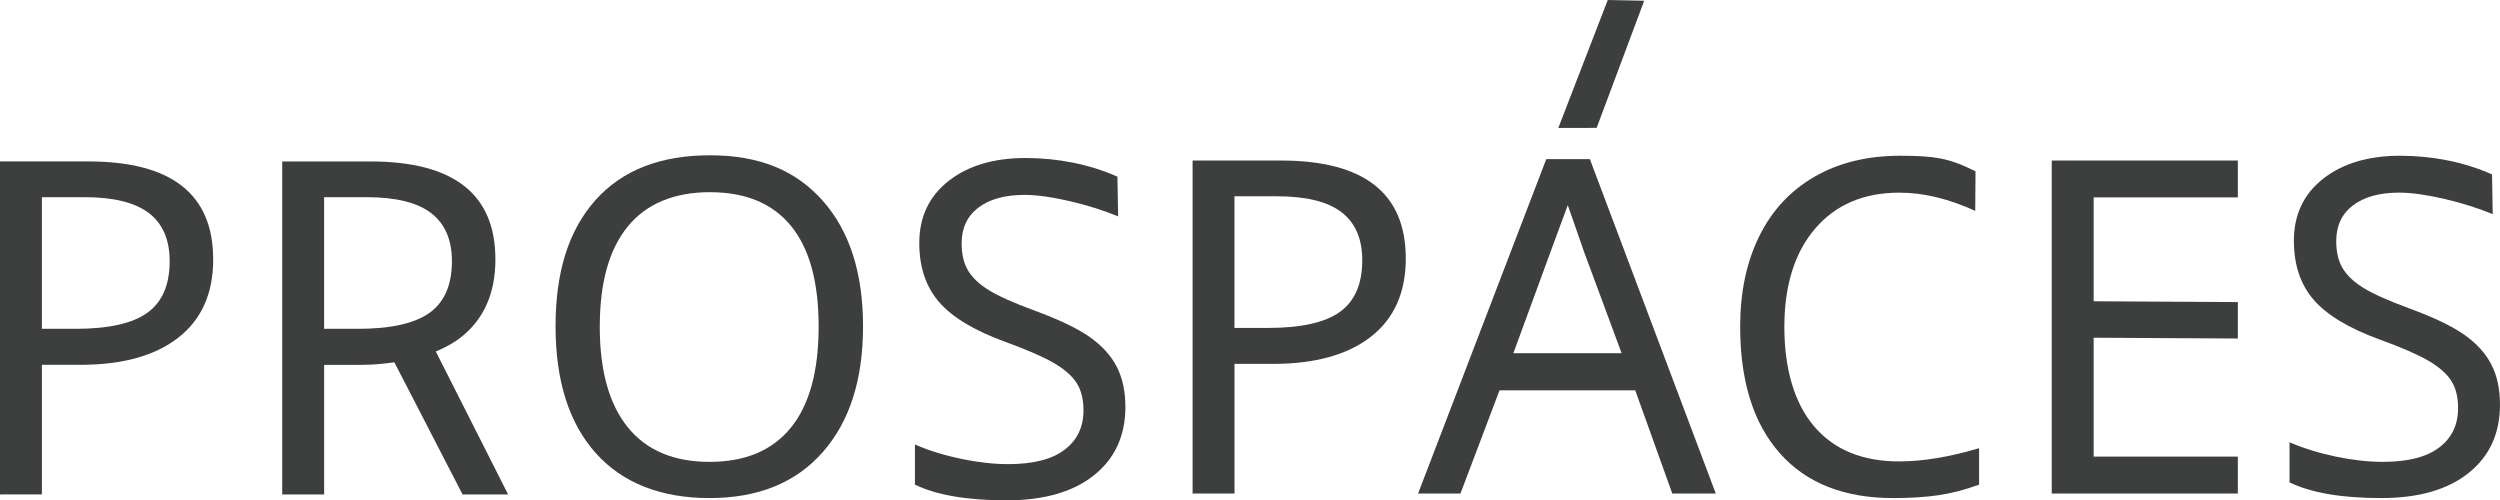
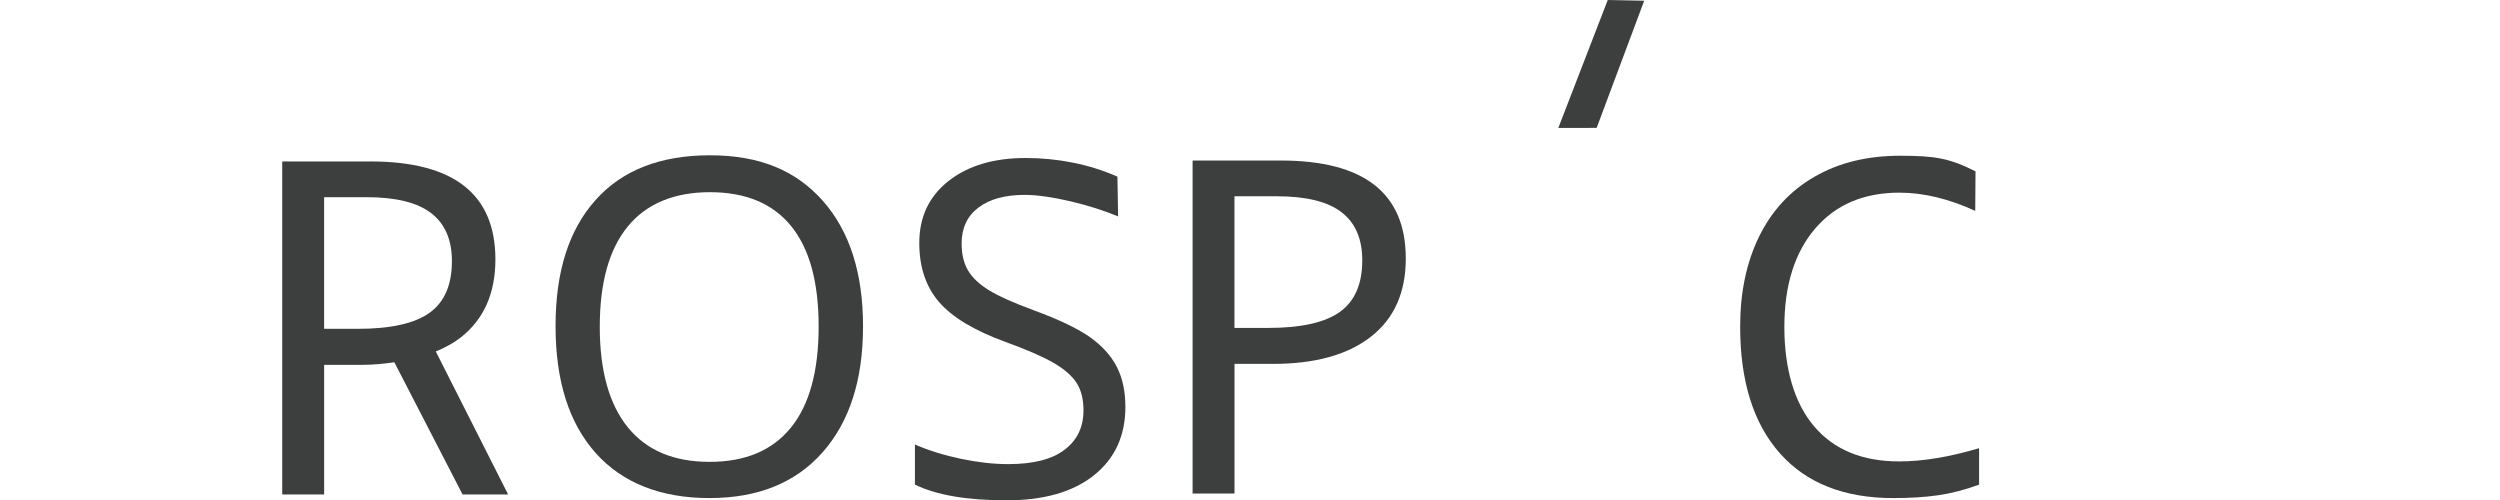
<svg xmlns="http://www.w3.org/2000/svg" id="_Слой_1" data-name="Слой 1" viewBox="0 0 1161.23 232.41">
  <defs>
    <style> .cls-1 { fill: #3d3e3e; stroke-width: 0px; } </style>
  </defs>
  <polygon class="cls-1" points="763.72 .34 741.63 59.4 723.82 59.44 746.79 0 763.72 .34" />
  <path class="cls-1" d="m400.87,151.69c0,24.76-6.26,44.22-18.78,58.4-12.52,14.18-30.03,21.26-52.53,21.26s-40.4-6.96-52.84-20.89c-12.45-13.93-18.67-33.59-18.67-58.98s6.19-44.7,18.57-58.56c12.38-13.86,30.1-20.79,53.16-20.79s39.89,7.04,52.37,21.11c12.49,14.07,18.73,33.56,18.73,58.45m-122.3,0c0,20.46,4.34,36.04,13.01,46.76,8.67,10.72,21.33,16.08,37.98,16.08s29.16-5.29,37.77-15.87c8.6-10.58,12.91-26.24,12.91-46.97s-4.27-36.23-12.8-46.71c-8.53-10.47-21.09-15.71-37.66-15.71s-29.52,5.31-38.19,15.92c-8.68,10.61-13.01,26.12-13.01,46.5" />
  <path class="cls-1" d="m652.98,120.05c0,15.8-5.4,27.91-16.19,36.34-10.79,8.43-25.99,12.64-45.6,12.64h-17.77v60.2h-19.47V74.56h40.94c38.72,0,58.08,15.17,58.08,45.49m-79.56,32.27h15.55c15.38,0,26.52-2.49,33.43-7.46,6.91-4.97,10.37-12.96,10.37-23.96,0-9.95-3.21-17.39-9.63-22.32-6.42-4.94-16.43-7.41-30.05-7.41h-19.68v61.15Z" />
-   <path class="cls-1" d="m99.03,120.48c0,15.8-5.4,27.91-16.19,36.34-10.79,8.43-25.99,12.64-45.6,12.64h-17.77v60.2H0V74.98h40.94c38.72,0,58.08,15.17,58.08,45.49m-79.56,32.27h15.55c15.38,0,26.52-2.49,33.43-7.46,6.91-4.97,10.37-12.96,10.37-23.96,0-9.95-3.21-17.39-9.63-22.32-6.42-4.94-16.43-7.41-30.05-7.41h-19.68v61.15Z" />
-   <path class="cls-1" d="m776.76,229.24l-17.2-47.93h-63.04l-18.15,47.93h-19.68l59.53-155.31h20.27l58.48,155.31h-20.21Zm-23.53-65.17l-17.33-46.76-7.68-22.04c-2.98,8.21-5.56,15.08-8.05,21.83l-17.22,46.97h50.29Z" />
  <path class="cls-1" d="m882.35,89.48c-16.65,0-29.73,5.57-39.25,16.72-9.52,11.15-14.28,26.38-14.28,45.7s4.62,35.35,13.86,46.18c9.24,10.83,22.39,16.24,39.46,16.24,11,0,23.38-2.05,37.13-6.14v16.93c-6.56,2.4-12.87,4.04-18.94,4.92-6.07.88-13.05,1.32-20.95,1.32-22.78,0-40.33-6.93-52.63-20.79-12.31-13.86-18.46-33.48-18.46-58.88,0-15.94,2.94-29.9,8.84-41.89,5.89-11.99,14.46-21.23,25.71-27.72,11.25-6.49,24.49-9.73,39.73-9.73,16.36,0,22.91,1.17,35.04,7.24l-.13,18.37c-12.34-5.64-24.05-8.46-35.12-8.46" />
-   <polygon class="cls-1" points="1039.46 229.23 953.02 229.23 953.02 74.56 1039.46 74.56 1039.46 91.7 972.49 91.7 972.49 139.94 1039.46 140.31 1039.46 157.24 972.49 156.87 972.49 212.1 1039.46 212.1 1039.46 229.23" />
-   <path class="cls-1" d="m1161.23,187.87c0,13.47-4.87,24.09-14.6,31.84-9.73,7.76-23.27,11.64-40.63,11.64-18.34,0-32.52-2.43-42.53-7.3v-18.62c6.56,2.82,13.74,5.04,21.53,6.67,7.79,1.62,15.08,2.43,21.85,2.43,11.57,0,20.28-2.22,26.13-6.67,5.85-4.44,8.78-10.54,8.78-18.3,0-5.15-1.06-9.38-3.17-12.7-2.12-3.31-5.66-6.42-10.63-9.31-4.97-2.89-12.5-6.17-22.59-9.84-14.32-5.22-24.55-11.37-30.68-18.46-6.14-7.09-9.2-16.24-9.2-27.45,0-12.06,4.53-21.65,13.59-28.78,9.06-7.12,21-10.68,35.81-10.68s29.66,2.89,42.64,8.67l.32,18.45c-13.26-5.5-31.96-9.99-43.38-9.99-9.17,0-16.35,1.98-21.53,5.92-5.19,3.95-7.78,9.49-7.78,16.61,0,5.08,1.01,9.29,3.01,12.64,2.01,3.35,5.25,6.4,9.73,9.15,4.48,2.75,11.52,5.89,21.11,9.42,11.49,4.23,20.06,8.34,25.71,12.32,5.64,3.99,9.8,8.57,12.48,13.75,2.68,5.19,4.02,11.38,4.02,18.57" />
  <path class="cls-1" d="m522.74,188.92c0,13.47-4.87,24.09-14.6,31.84-9.73,7.76-23.27,11.64-40.63,11.64-18.34,0-32.52-2.43-42.53-7.3v-18.62c6.56,2.82,13.74,5.04,21.53,6.67,7.79,1.62,15.08,2.43,21.85,2.43,11.57,0,20.28-2.22,26.13-6.67,5.85-4.44,8.78-10.54,8.78-18.3,0-5.15-1.06-9.38-3.17-12.7-2.12-3.31-5.66-6.42-10.63-9.31-4.97-2.89-12.5-6.17-22.59-9.84-14.32-5.22-24.55-11.37-30.68-18.46-6.14-7.09-9.2-16.24-9.2-27.45,0-12.06,4.53-21.65,13.59-28.78,9.06-7.12,21-10.68,35.81-10.68s29.66,2.89,42.64,8.67l.32,18.45c-13.26-5.5-31.95-9.99-43.38-9.99-9.17,0-16.35,1.98-21.53,5.92-5.19,3.95-7.78,9.49-7.78,16.61,0,5.08,1.01,9.29,3.01,12.64,2.01,3.35,5.25,6.4,9.73,9.15,4.48,2.75,11.52,5.89,21.11,9.42,11.49,4.23,20.07,8.34,25.71,12.32,5.64,3.99,9.8,8.57,12.48,13.75,2.68,5.19,4.02,11.38,4.02,18.57" />
  <path class="cls-1" d="m202.4,163.22l.71-.24c3.98-1.76,7.61-3.66,10.81-6.16,10.79-8.43,16.19-20.54,16.19-36.34,0-30.33-19.36-45.49-58.08-45.49h-40.94v154.68h19.47v-60.2h17.77c5.35,0,10.15-.56,14.84-1.19l.14.26,31.55,61.13h21.16l-33.61-66.44Zm-36.3-10.48h-15.55v-61.15h19.68c13.61,0,23.63,2.47,30.05,7.41,6.42,4.94,9.63,12.38,9.63,22.32,0,11-3.46,18.99-10.37,23.96-6.91,4.97-18.05,7.46-33.43,7.46" />
</svg>